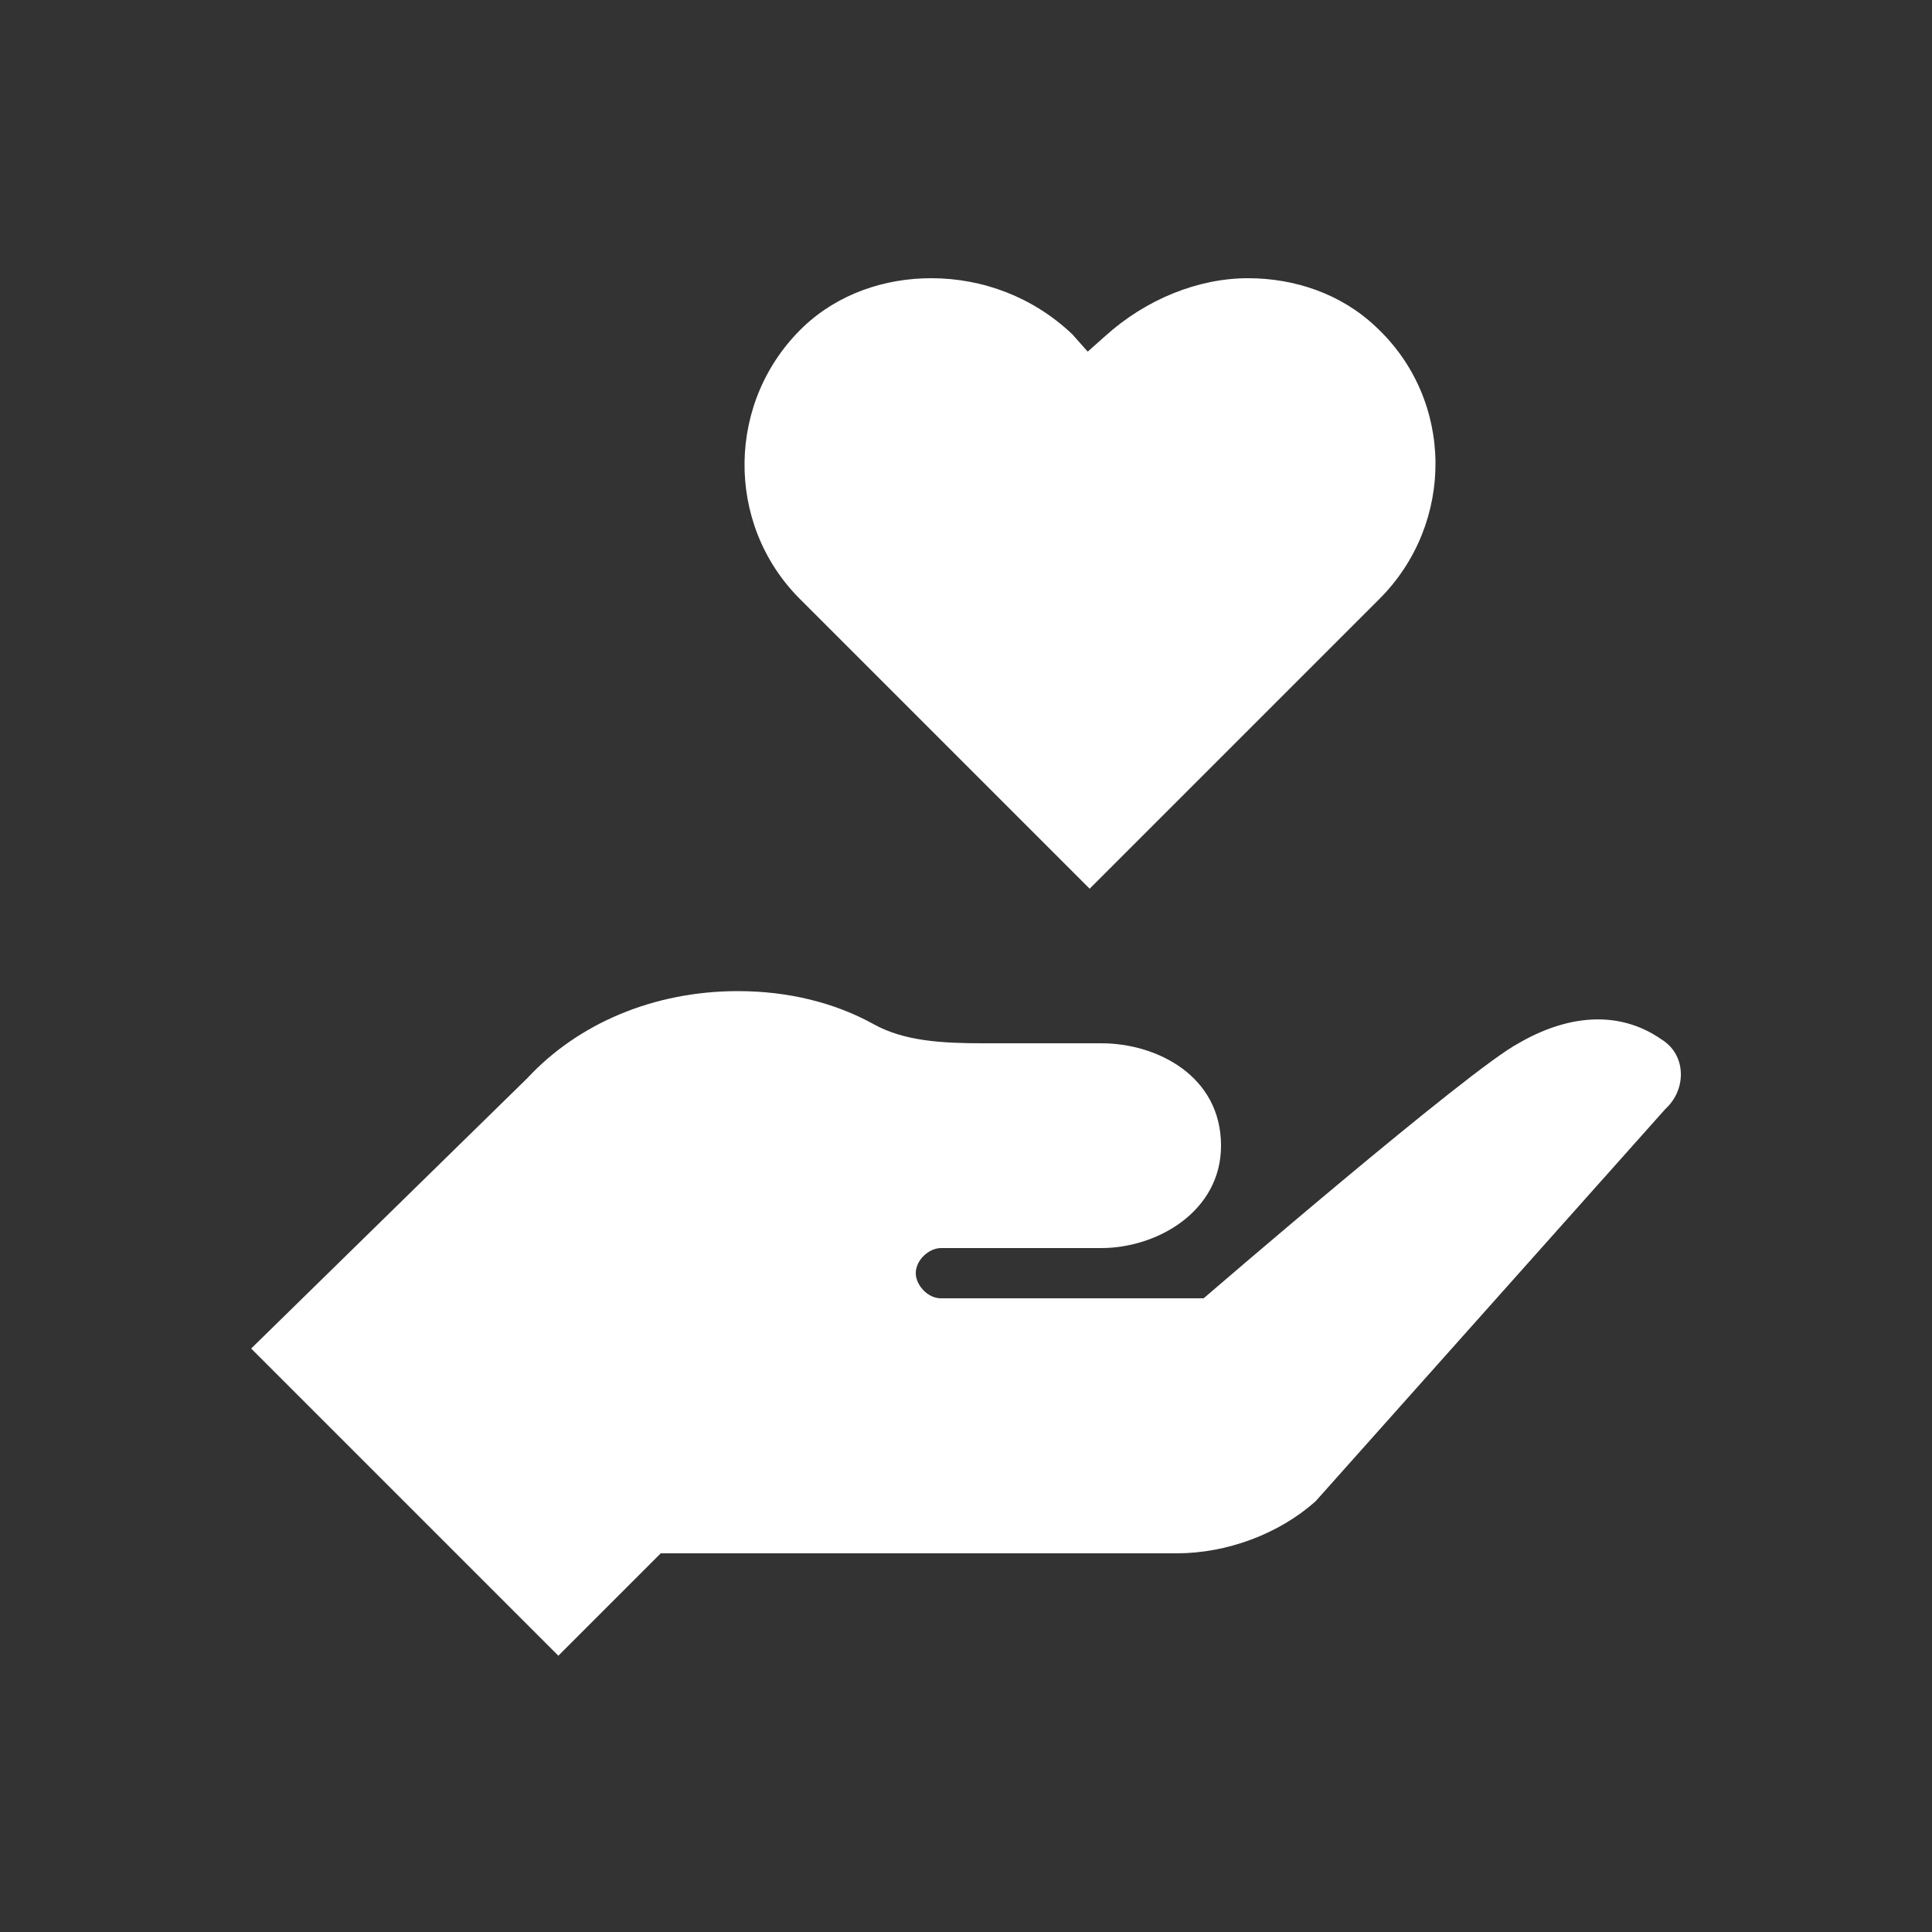
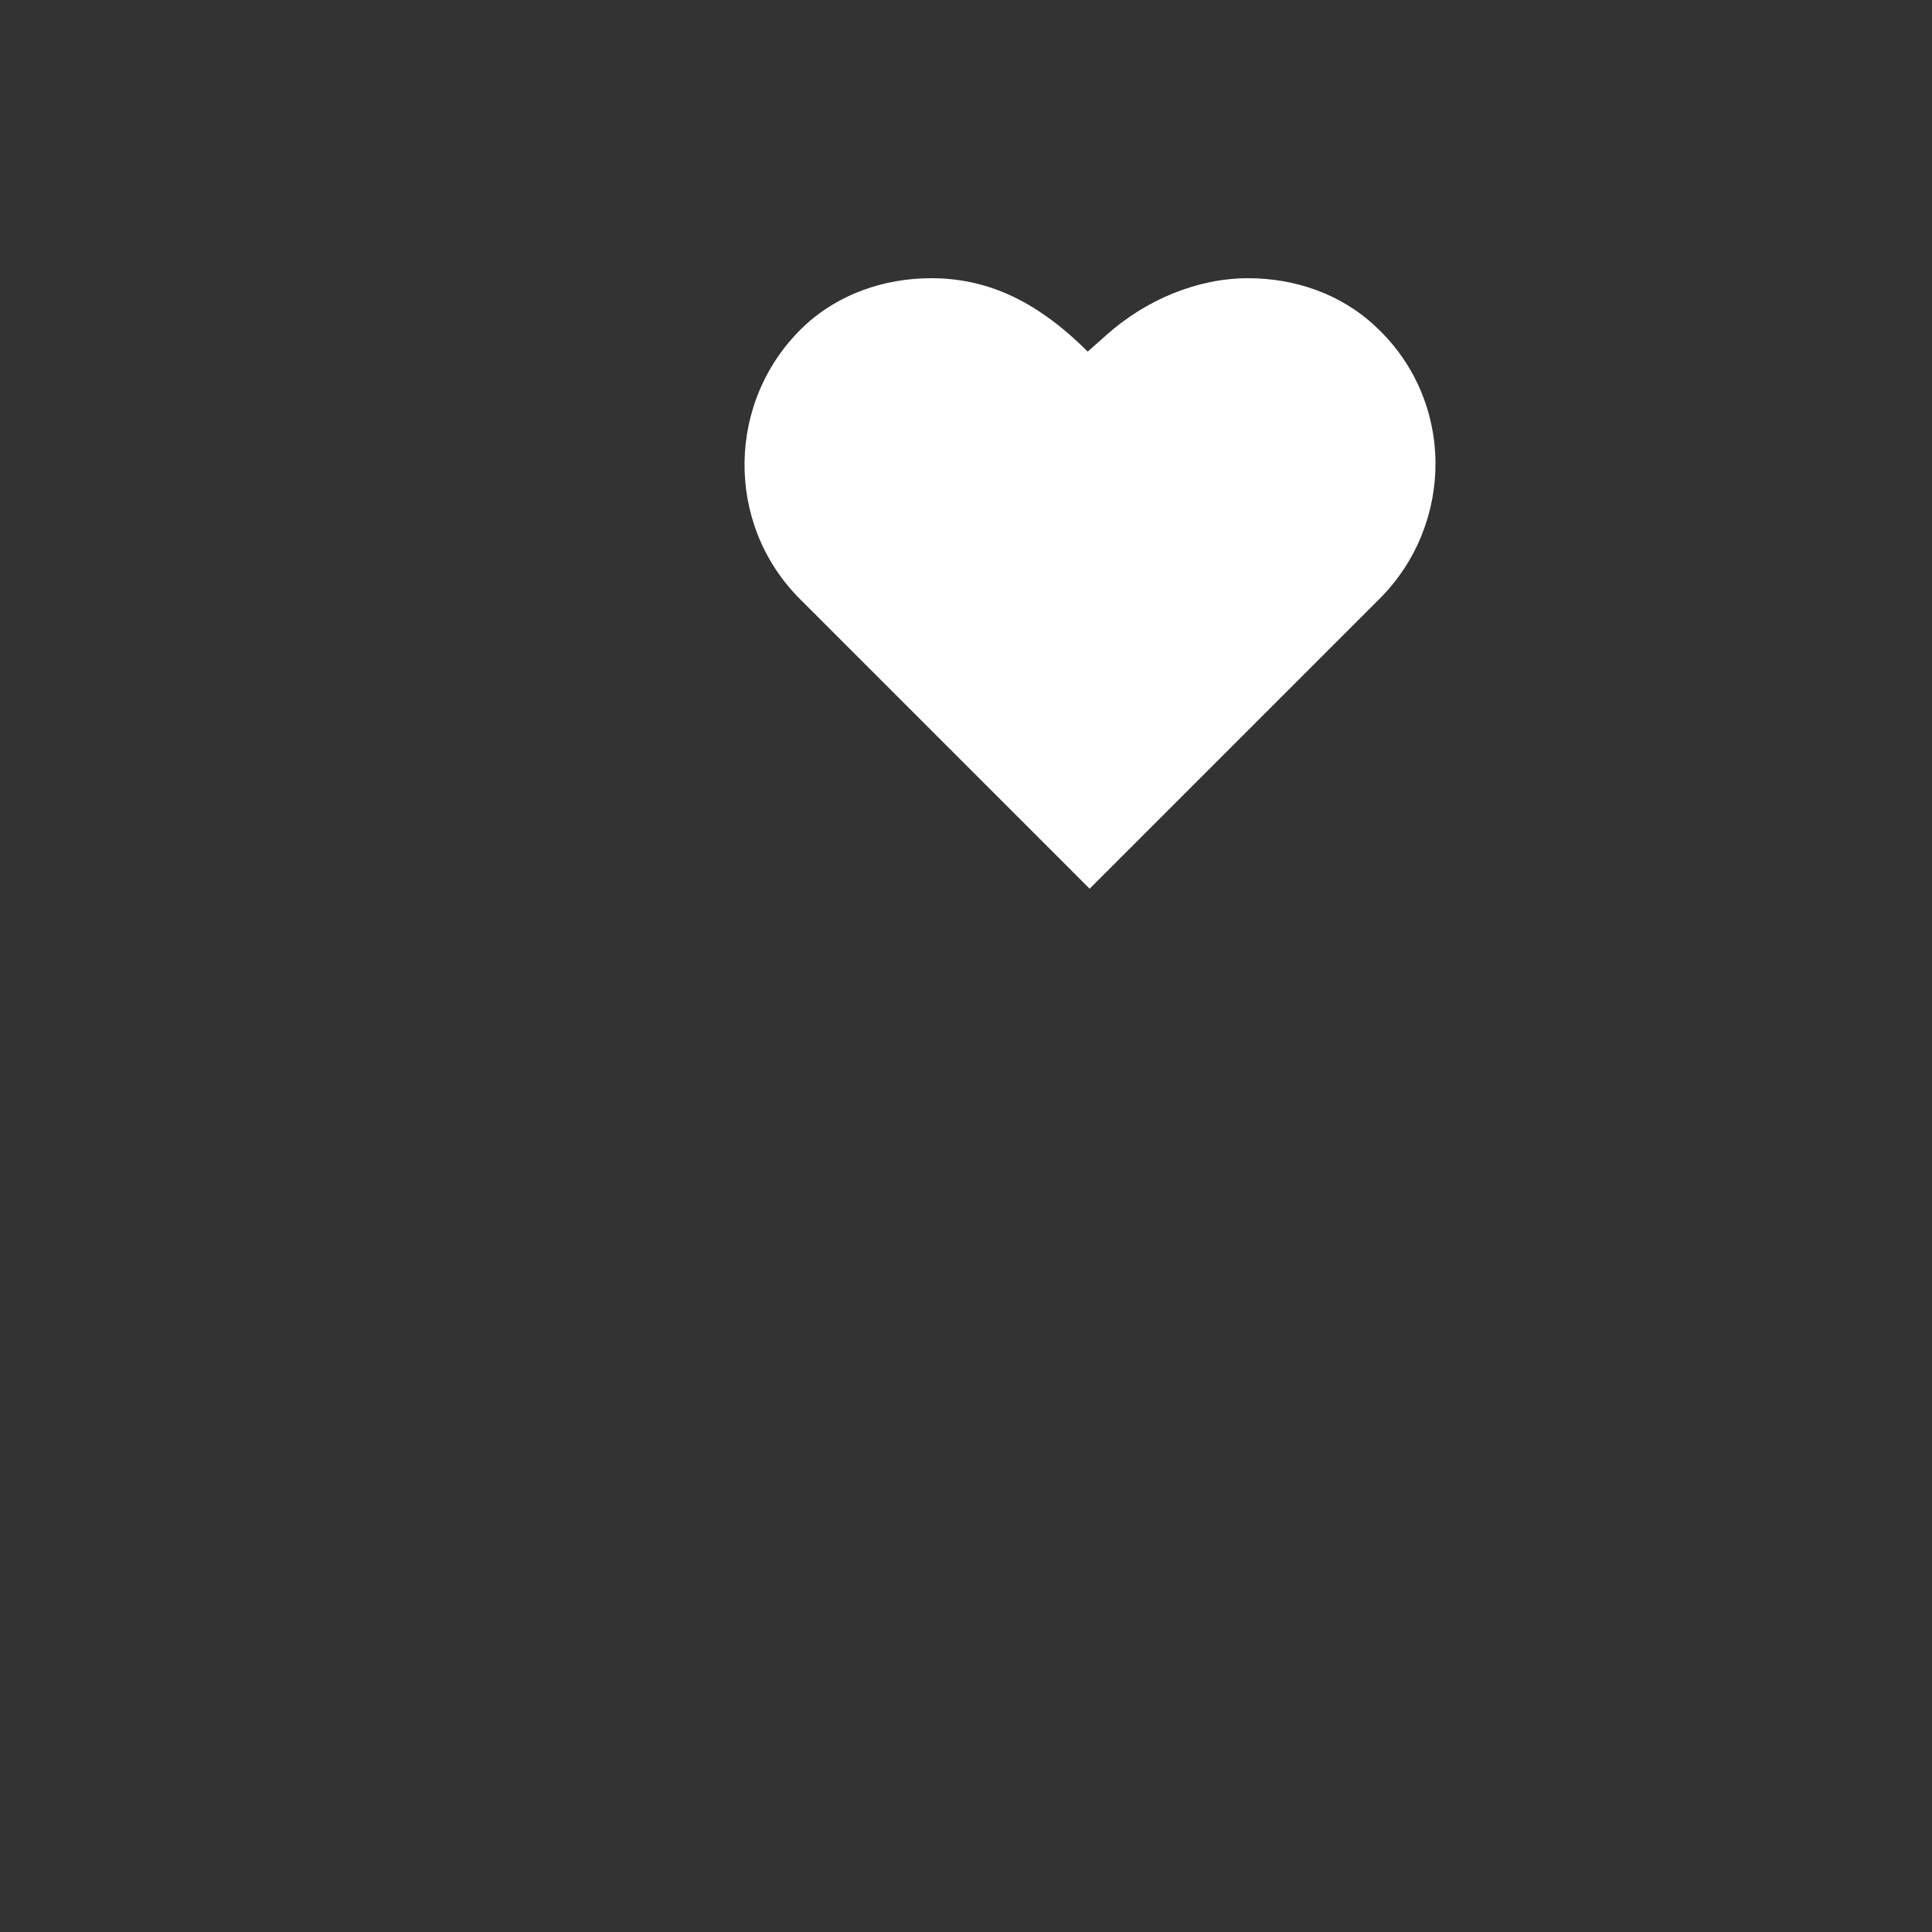
<svg xmlns="http://www.w3.org/2000/svg" version="1.1" id="class-of-2017" x="0px" y="0px" viewBox="0 0 100 100" style="enable-background:new 0 0 100 100;" xml:space="preserve">
  <rect x="0" y="0" width="100" height="100" fill="#333333" stroke="none" />
  <style type="text/css">
	.st0{fill:#FFFFFF;}
</style>
  <g>
-     <path class="st0" d="M48.2,14.4c-2.4,0-4.8,0.8-6.6,2.5c-4,3.8-4.1,10.2-0.2,14.1l15,15l15-15c3.9-3.9,3.9-10.3-0.2-14.1   c-1.8-1.7-4.2-2.5-6.6-2.5c-2.6,0-5.3,1.1-7.4,3l-0.9,0.8l-0.8-0.9C53.5,15.4,50.9,14.4,48.2,14.4" />
-     <path class="st0" d="M38.2,51.3c-4.4,0-8.3,1.7-10.9,4.5L13,69.8l15.9,15.9l5.3-5.3h26.7c2.6,0,5.3-1,7.2-2.7l18.1-20.3   c1.1-1,1.1-2.8-0.2-3.6c-2.3-1.6-5-1.2-7.4,0.2c-2.5,1.3-16.3,13.2-16.3,13.2H48.7c-0.7,0-1.3-0.7-1.3-1.3c0-0.7,0.7-1.3,1.3-1.3   H57c2.9,0,6.2-1.9,6.2-5.3c0-3.6-3.3-5.3-6.2-5.3c-5.1,0-6.1,0-6.1,0c-2.1,0-4.1-0.1-5.7-1C43.2,51.9,40.8,51.3,38.2,51.3" />
+     <path class="st0" d="M48.2,14.4c-2.4,0-4.8,0.8-6.6,2.5c-4,3.8-4.1,10.2-0.2,14.1l15,15l15-15c3.9-3.9,3.9-10.3-0.2-14.1   c-1.8-1.7-4.2-2.5-6.6-2.5c-2.6,0-5.3,1.1-7.4,3l-0.9,0.8C53.5,15.4,50.9,14.4,48.2,14.4" />
  </g>
</svg>